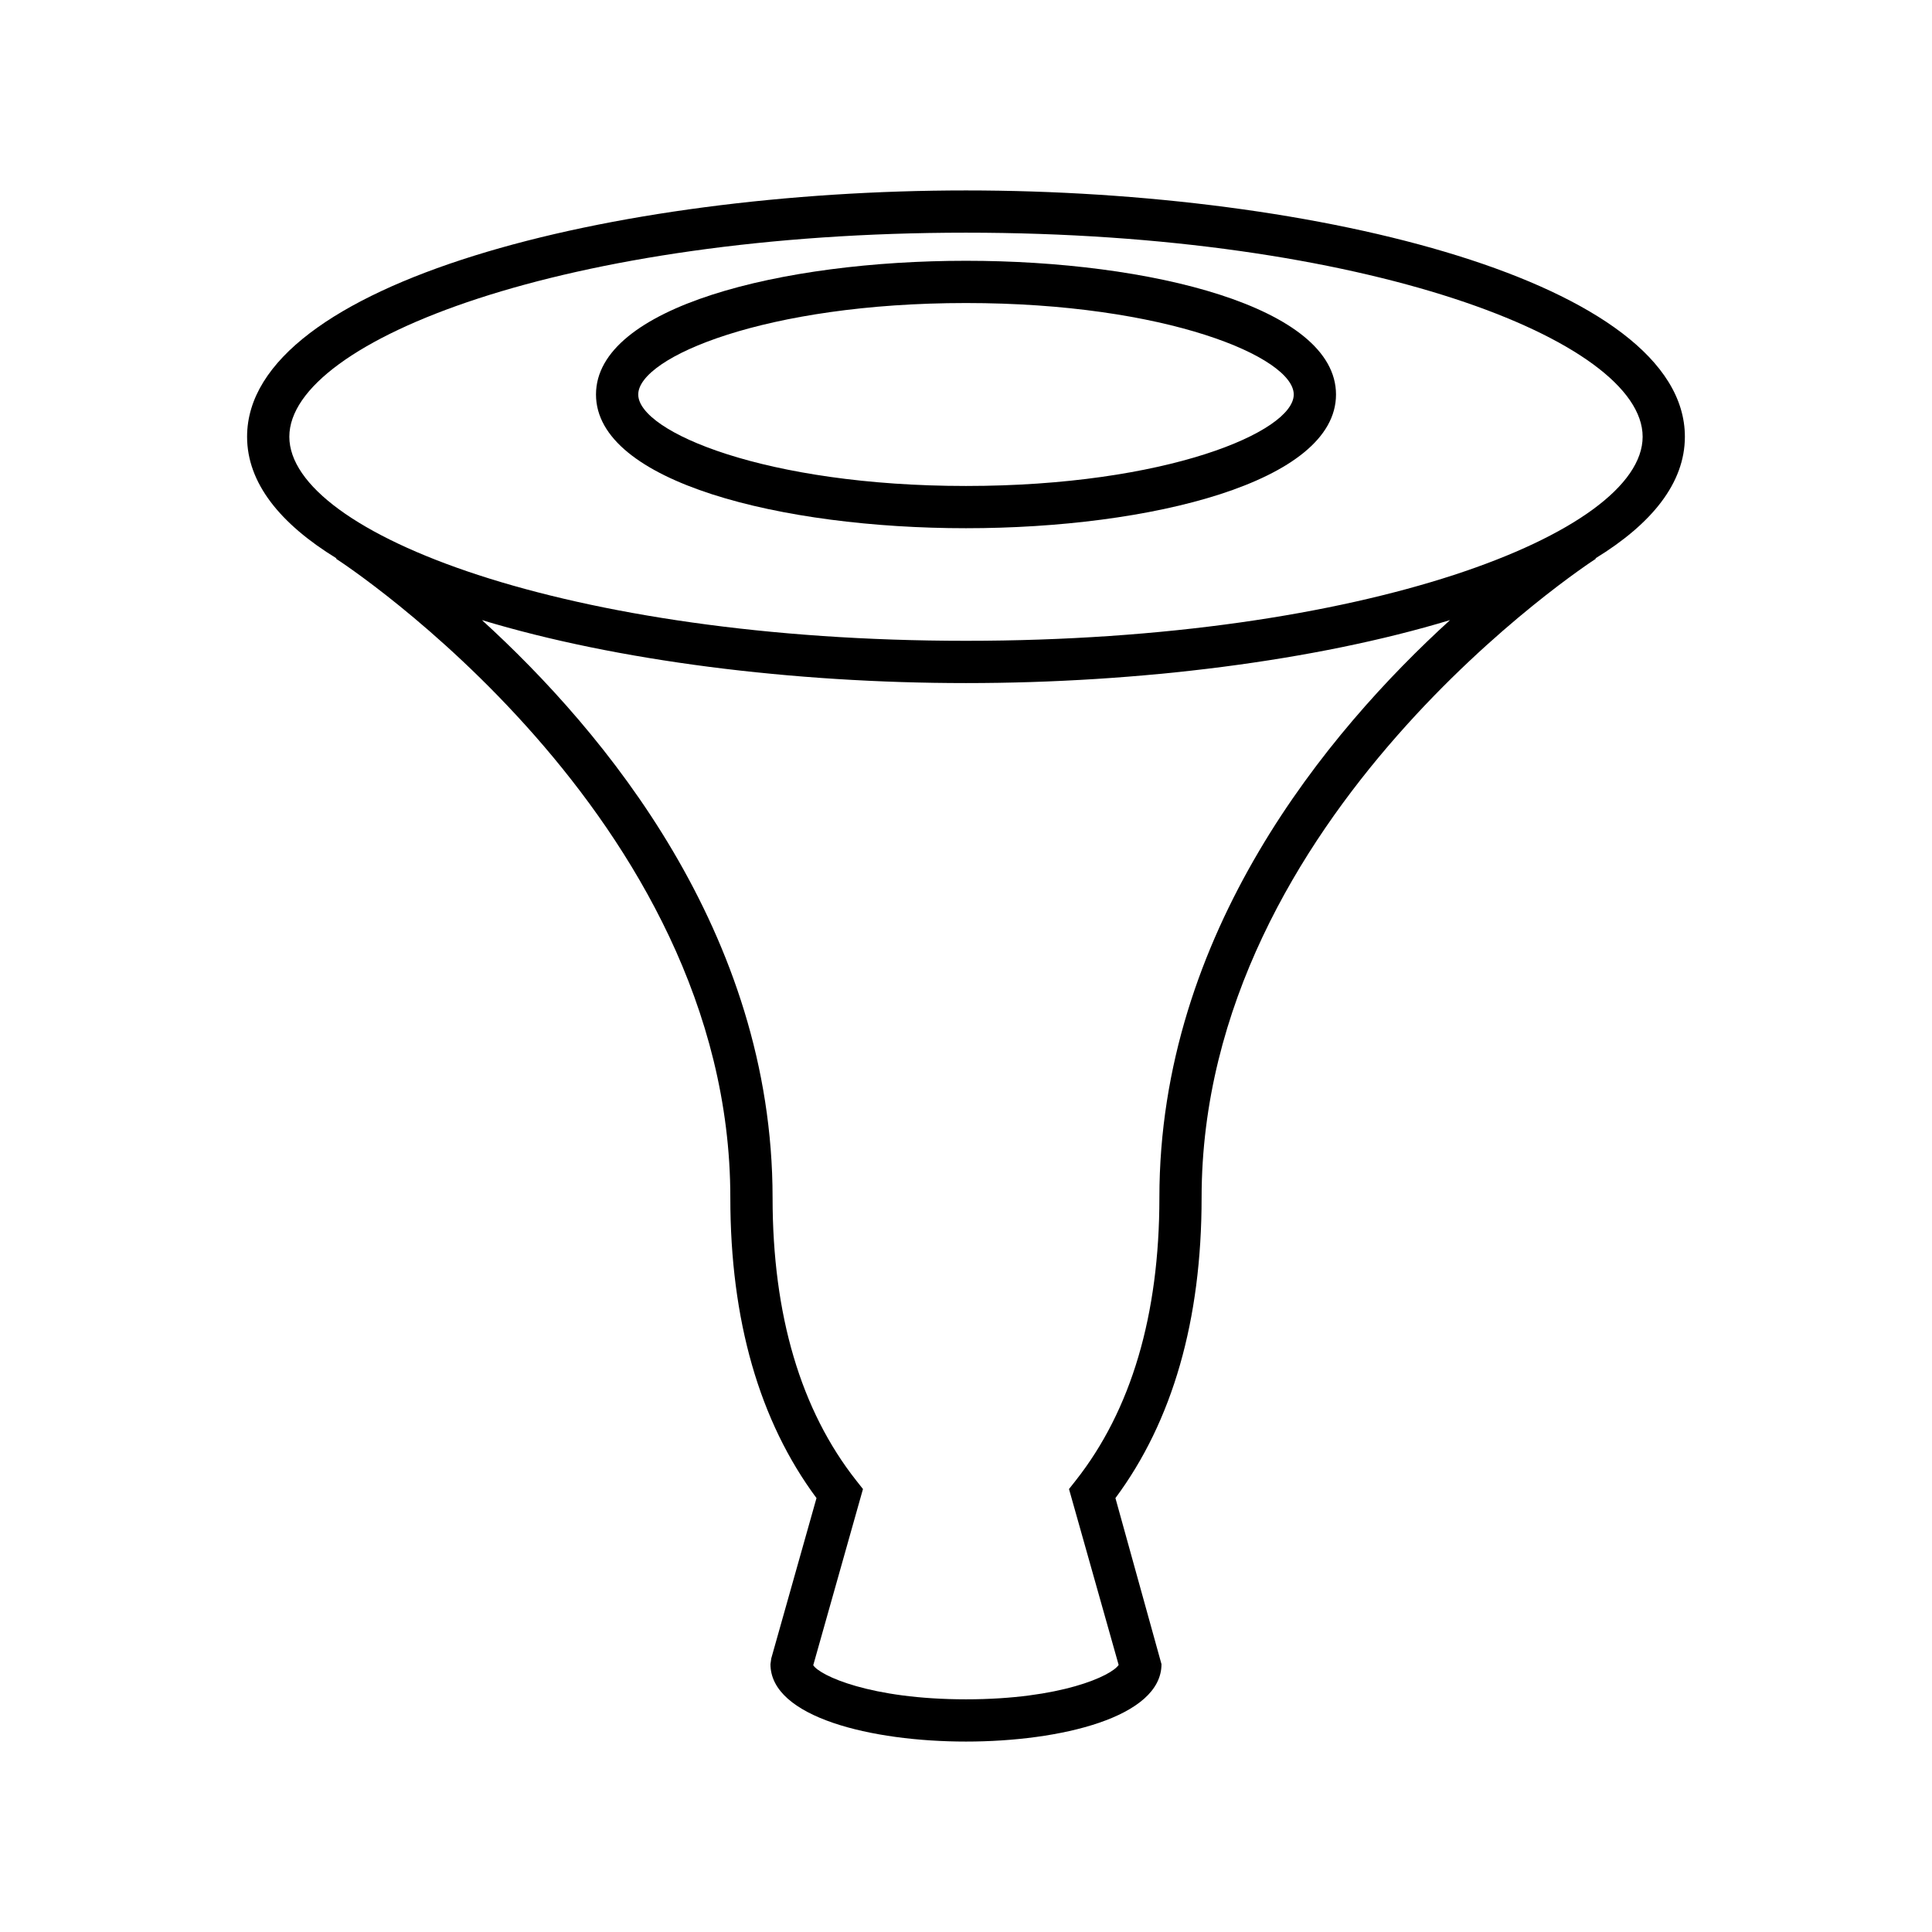
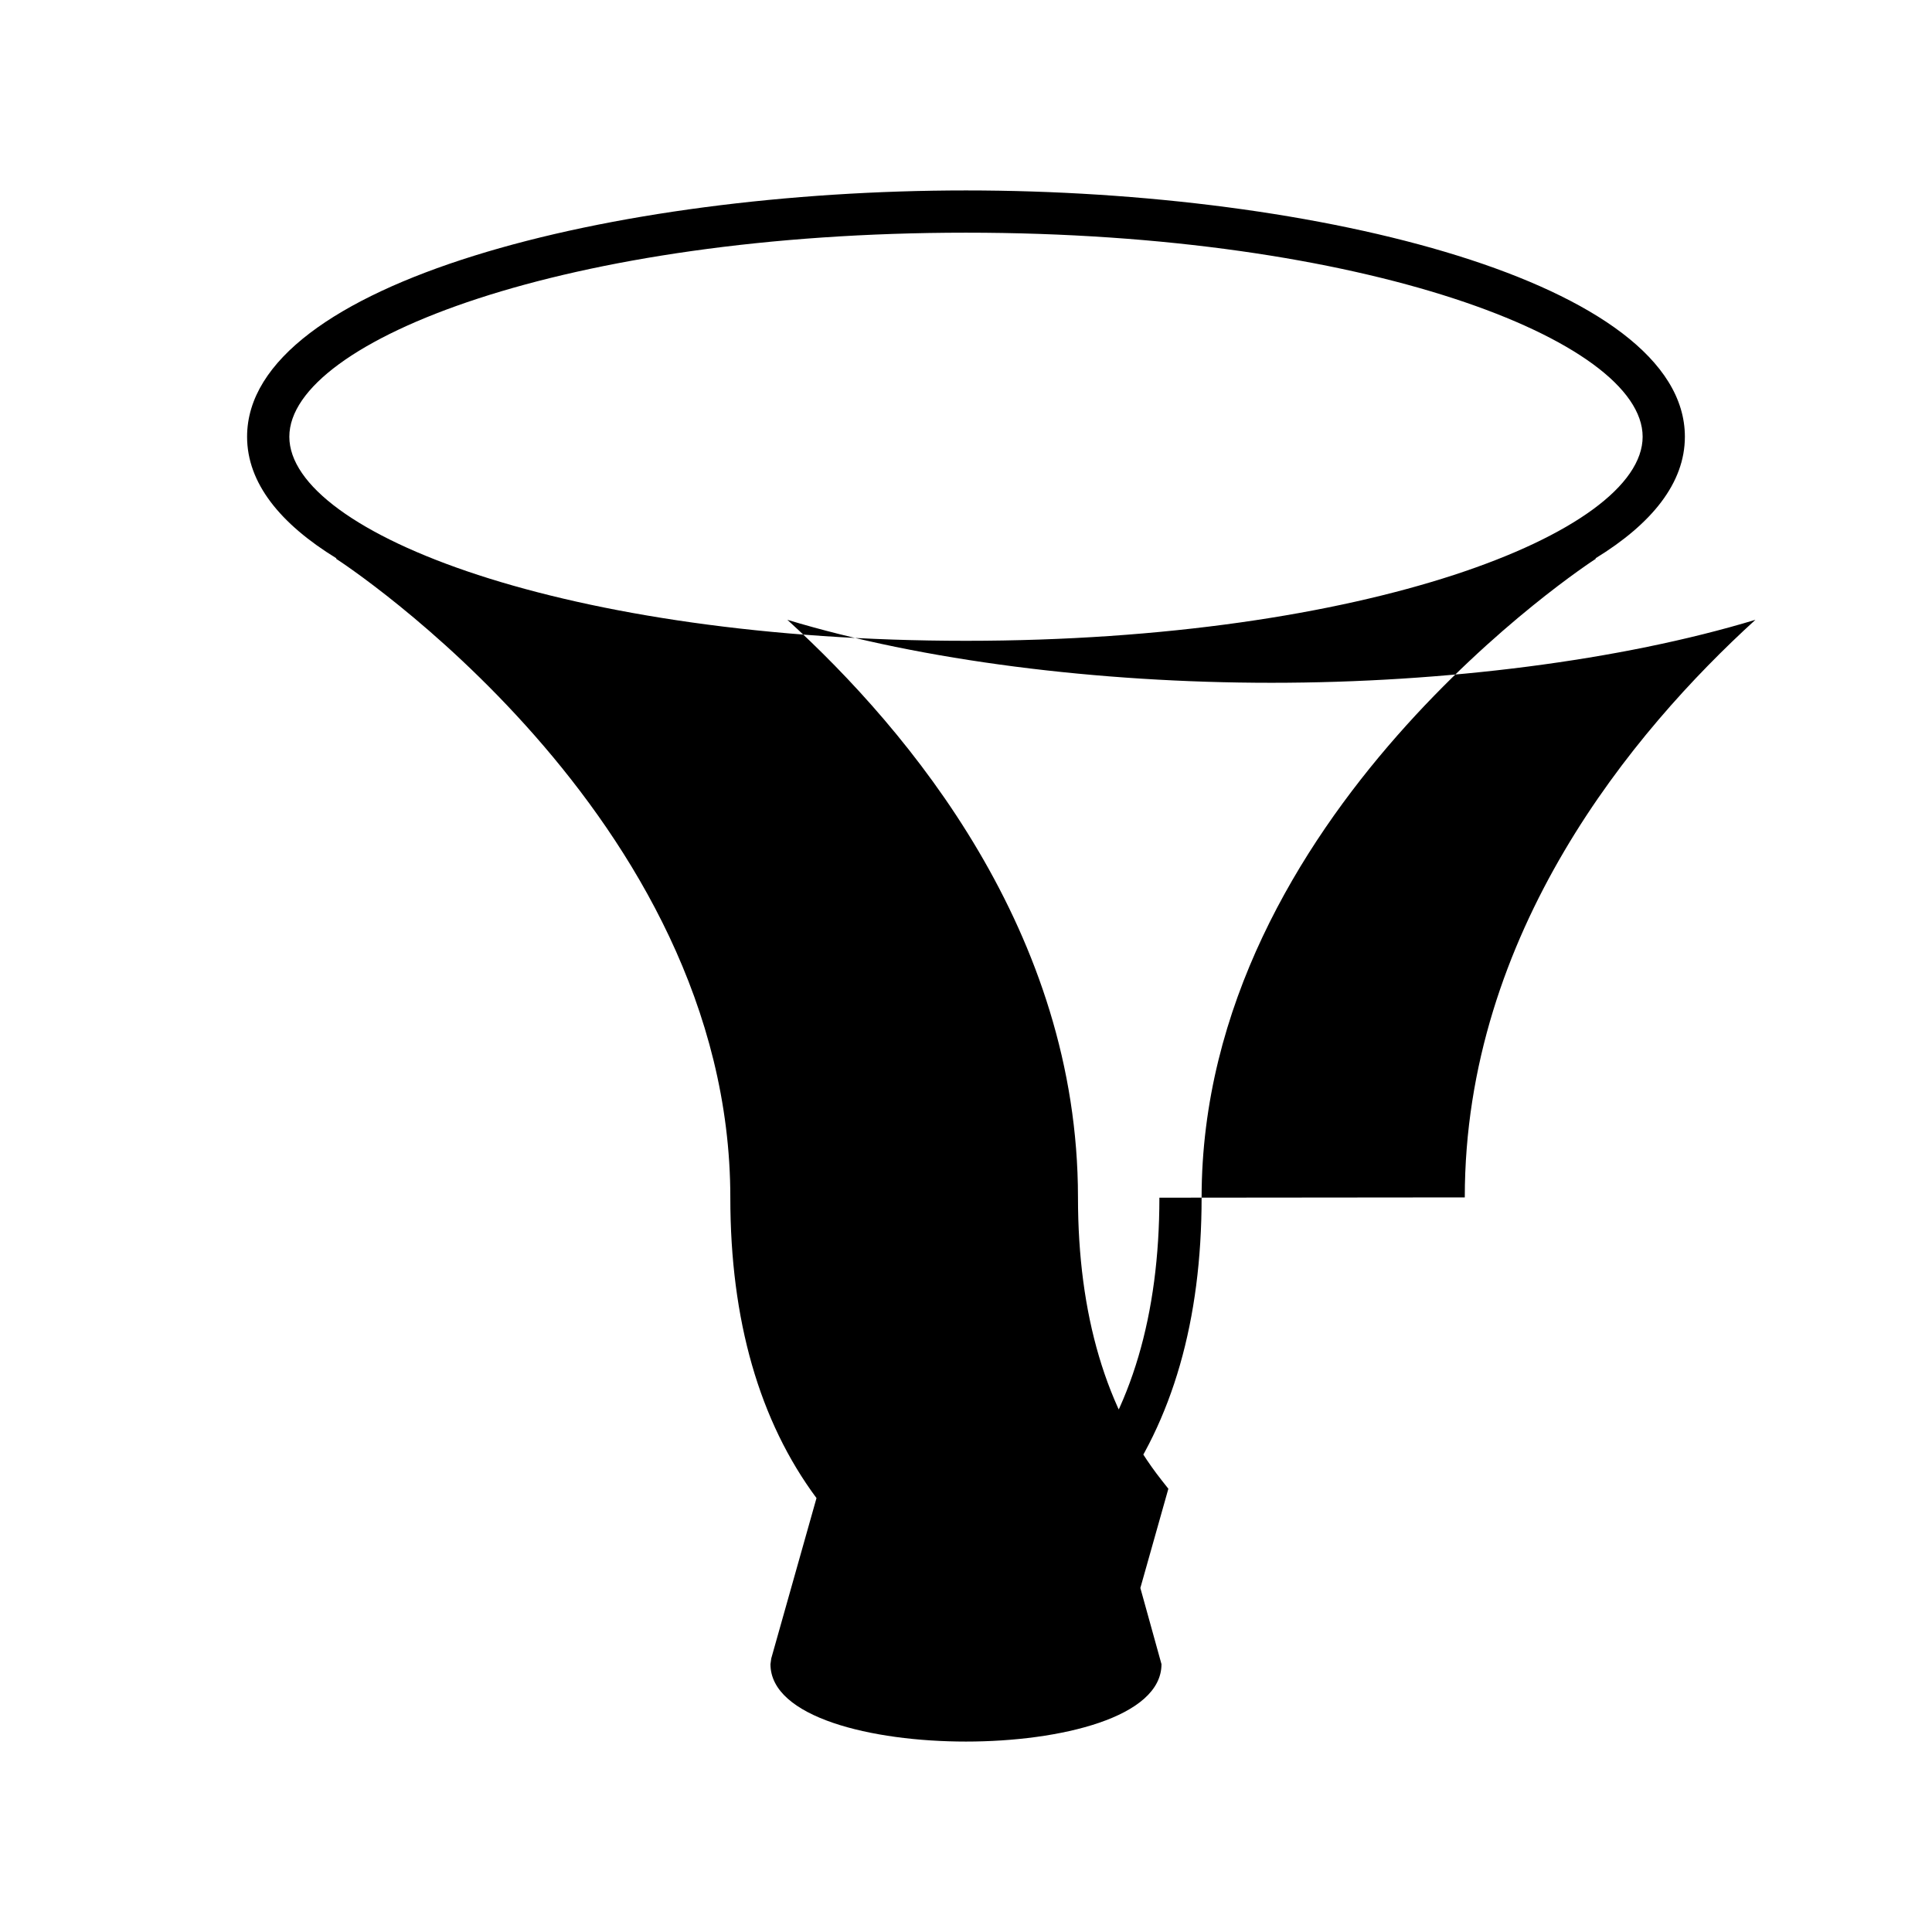
<svg xmlns="http://www.w3.org/2000/svg" fill="#000000" width="800px" height="800px" version="1.1" viewBox="144 144 512 512">
  <g>
-     <path d="m590.51 259.74c0-40.859-96.863-65.273-190.51-65.273s-190.52 24.414-190.52 65.273c0 12.305 8.832 23.109 23.672 32.215l-0.078 0.125c1.043 0.668 104.47 67.84 104.47 169.32 0 32.434 7.68 59.199 22.836 79.609l-11.988 42.488-0.211 1.52c0 14.094 26.859 20.516 51.812 20.516 24.957 0 51.812-6.422 51.812-20.516l-12.203-44.008c15.156-20.41 22.836-47.176 22.836-79.609 0-101.48 103.43-168.65 104.47-169.32l-0.078-0.125c14.848-9.105 23.68-19.906 23.68-32.215zm-139.26 201.66c0 31.082-7.465 56.309-22.184 74.969l-1.77 2.238 13.156 46.613c-1.891 2.891-15.285 9.117-40.457 9.117-25.355 0-38.766-6.312-40.477-9.039l13.176-46.688-1.77-2.238c-14.719-18.66-22.184-43.883-22.184-74.969 0-70.191-44.668-123.59-77.02-153.07 35.672 10.805 82.348 16.691 128.28 16.691 45.93 0 92.605-5.887 128.27-16.691-32.359 29.48-77.023 82.883-77.023 153.07zm-51.254-147.58c-105.67 0-179.32-28.5-179.32-54.078 0-25.578 73.645-54.078 179.32-54.078s179.32 28.5 179.32 54.078c0 25.578-73.645 54.078-179.32 54.078z" />
-     <path d="m400 213.11c-48.727 0-98.055 12.172-98.055 35.438 0 23.262 49.328 35.434 98.055 35.434s98.055-12.172 98.055-35.434c0-23.266-49.328-35.438-98.055-35.438zm0 59.676c-53.023 0-86.859-14.355-86.859-24.238s33.836-24.242 86.859-24.242c53.02 0 86.855 14.359 86.855 24.242s-33.836 24.238-86.855 24.238z" />
+     <path d="m590.51 259.74c0-40.859-96.863-65.273-190.51-65.273s-190.52 24.414-190.52 65.273c0 12.305 8.832 23.109 23.672 32.215l-0.078 0.125c1.043 0.668 104.47 67.84 104.47 169.32 0 32.434 7.68 59.199 22.836 79.609l-11.988 42.488-0.211 1.52c0 14.094 26.859 20.516 51.812 20.516 24.957 0 51.812-6.422 51.812-20.516l-12.203-44.008c15.156-20.41 22.836-47.176 22.836-79.609 0-101.48 103.43-168.65 104.47-169.32l-0.078-0.125c14.848-9.105 23.68-19.906 23.68-32.215zm-139.26 201.66c0 31.082-7.465 56.309-22.184 74.969l-1.77 2.238 13.156 46.613l13.176-46.688-1.77-2.238c-14.719-18.66-22.184-43.883-22.184-74.969 0-70.191-44.668-123.59-77.02-153.07 35.672 10.805 82.348 16.691 128.28 16.691 45.93 0 92.605-5.887 128.27-16.691-32.359 29.48-77.023 82.883-77.023 153.07zm-51.254-147.58c-105.67 0-179.32-28.5-179.32-54.078 0-25.578 73.645-54.078 179.32-54.078s179.32 28.5 179.32 54.078c0 25.578-73.645 54.078-179.32 54.078z" />
  </g>
</svg>